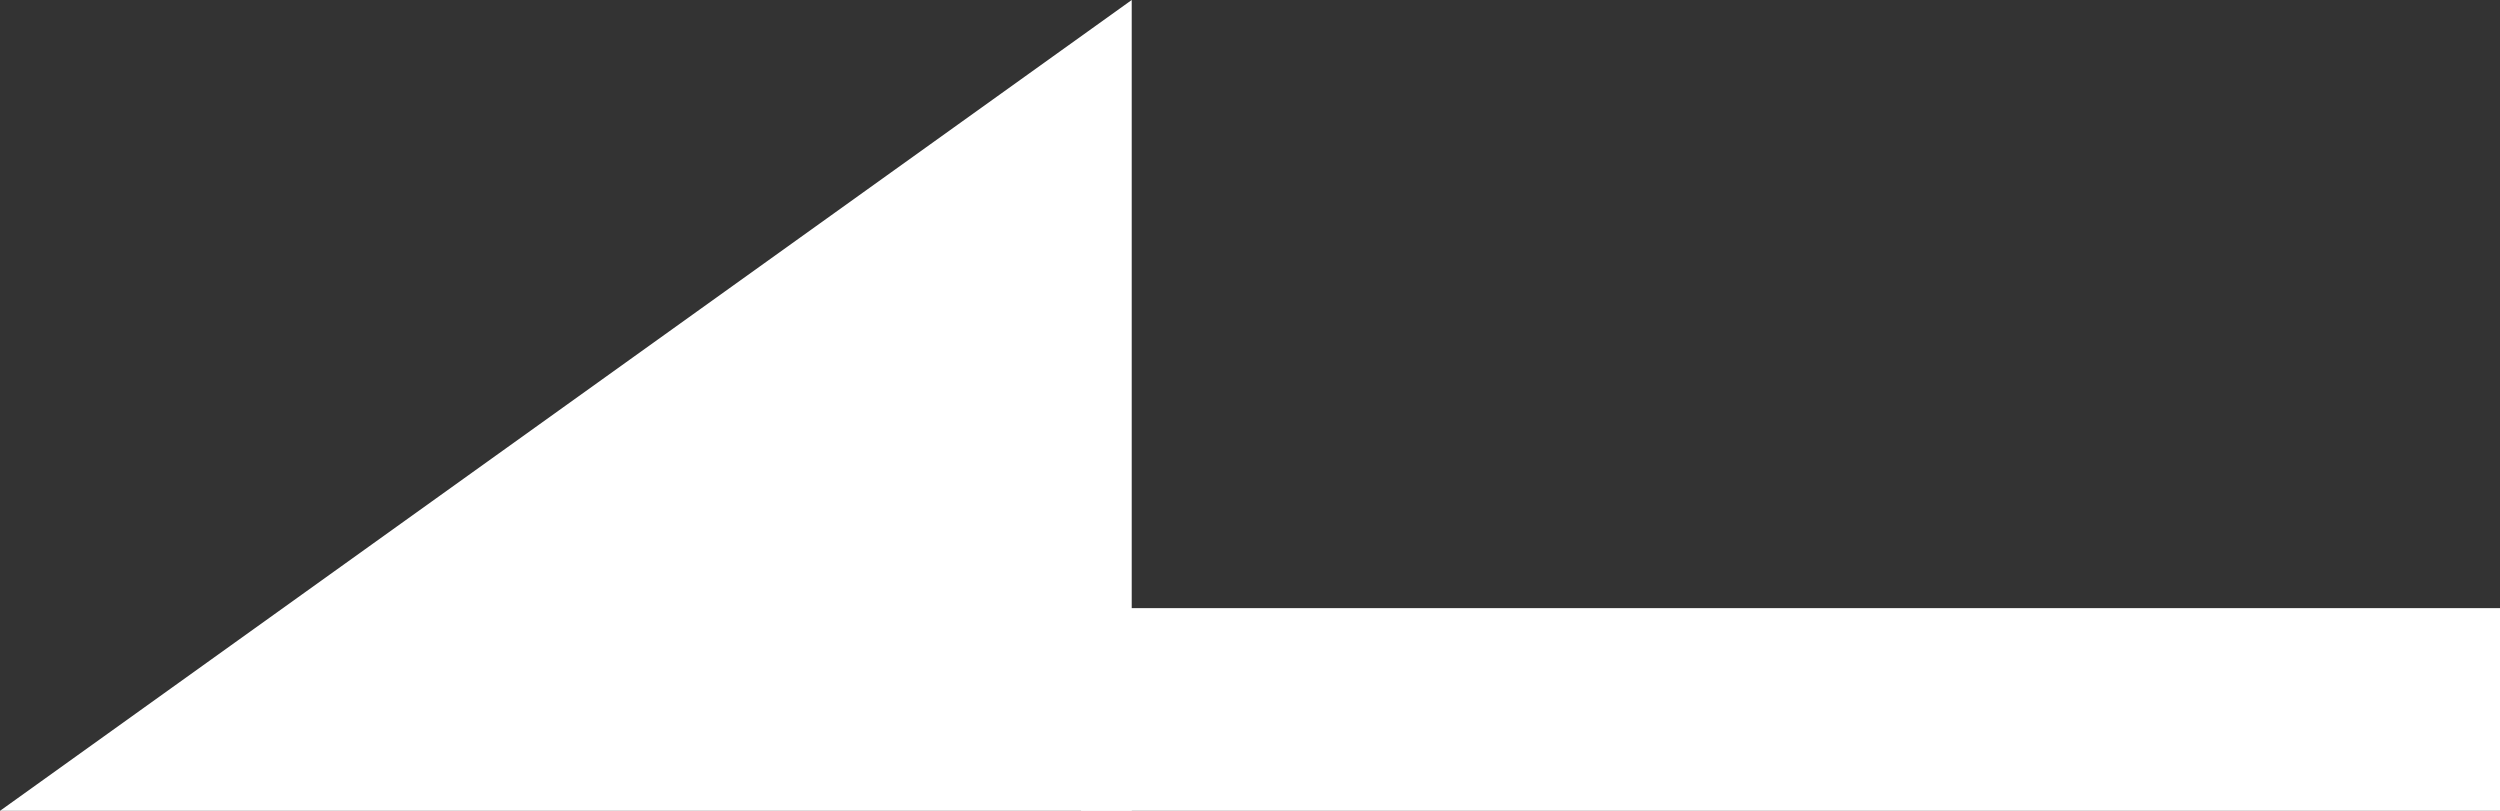
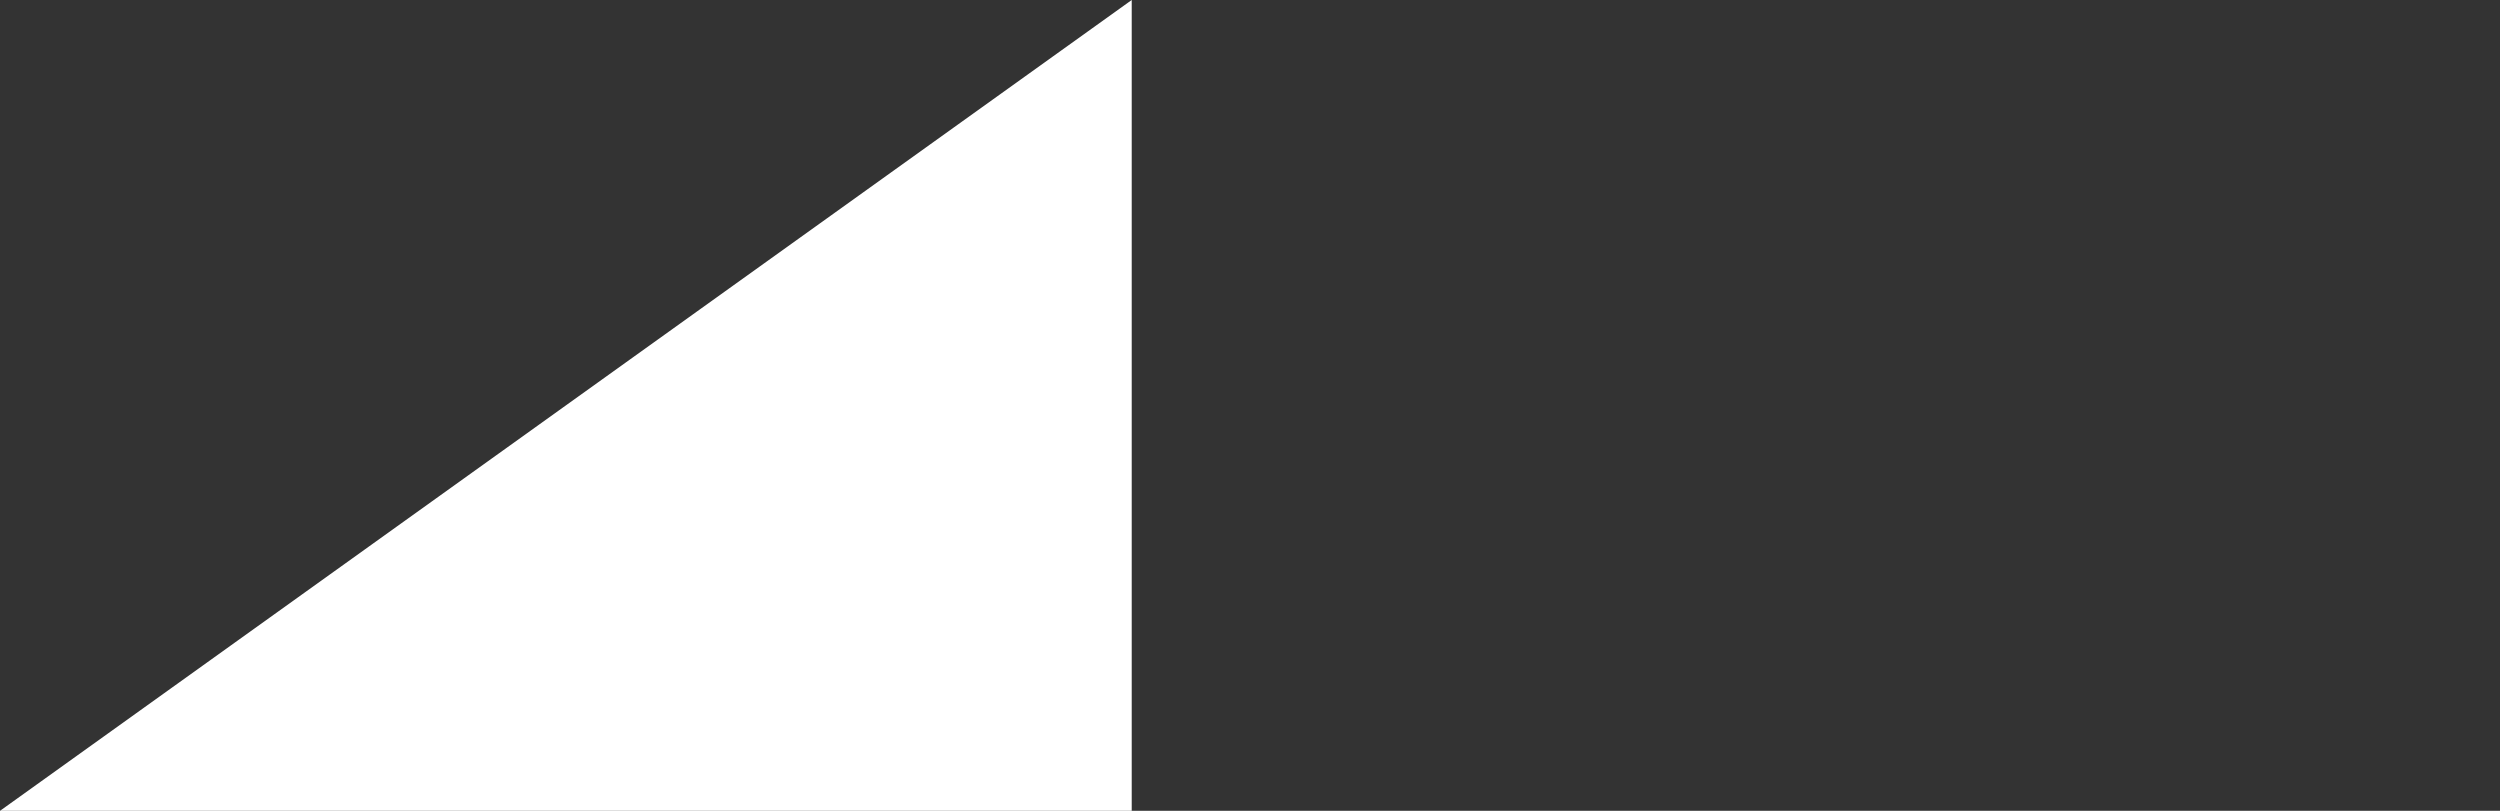
<svg xmlns="http://www.w3.org/2000/svg" width="24.666" height="8" viewBox="0 0 24.666 8">
  <rect x="0" y="0" width="24.666" height="8" fill="#333333" stroke="none" />
  <g id="左键" transform="translate(-1781.334 -681)">
    <path id="路径_595" data-name="路径 595" d="M-20529.5,12410l-11.166,8h11.166Z" transform="translate(22322 -11729)" fill="#fff" />
-     <rect id="矩形_193" data-name="矩形 193" width="14" height="2" transform="translate(1792 687)" fill="#fff" />
  </g>
</svg>